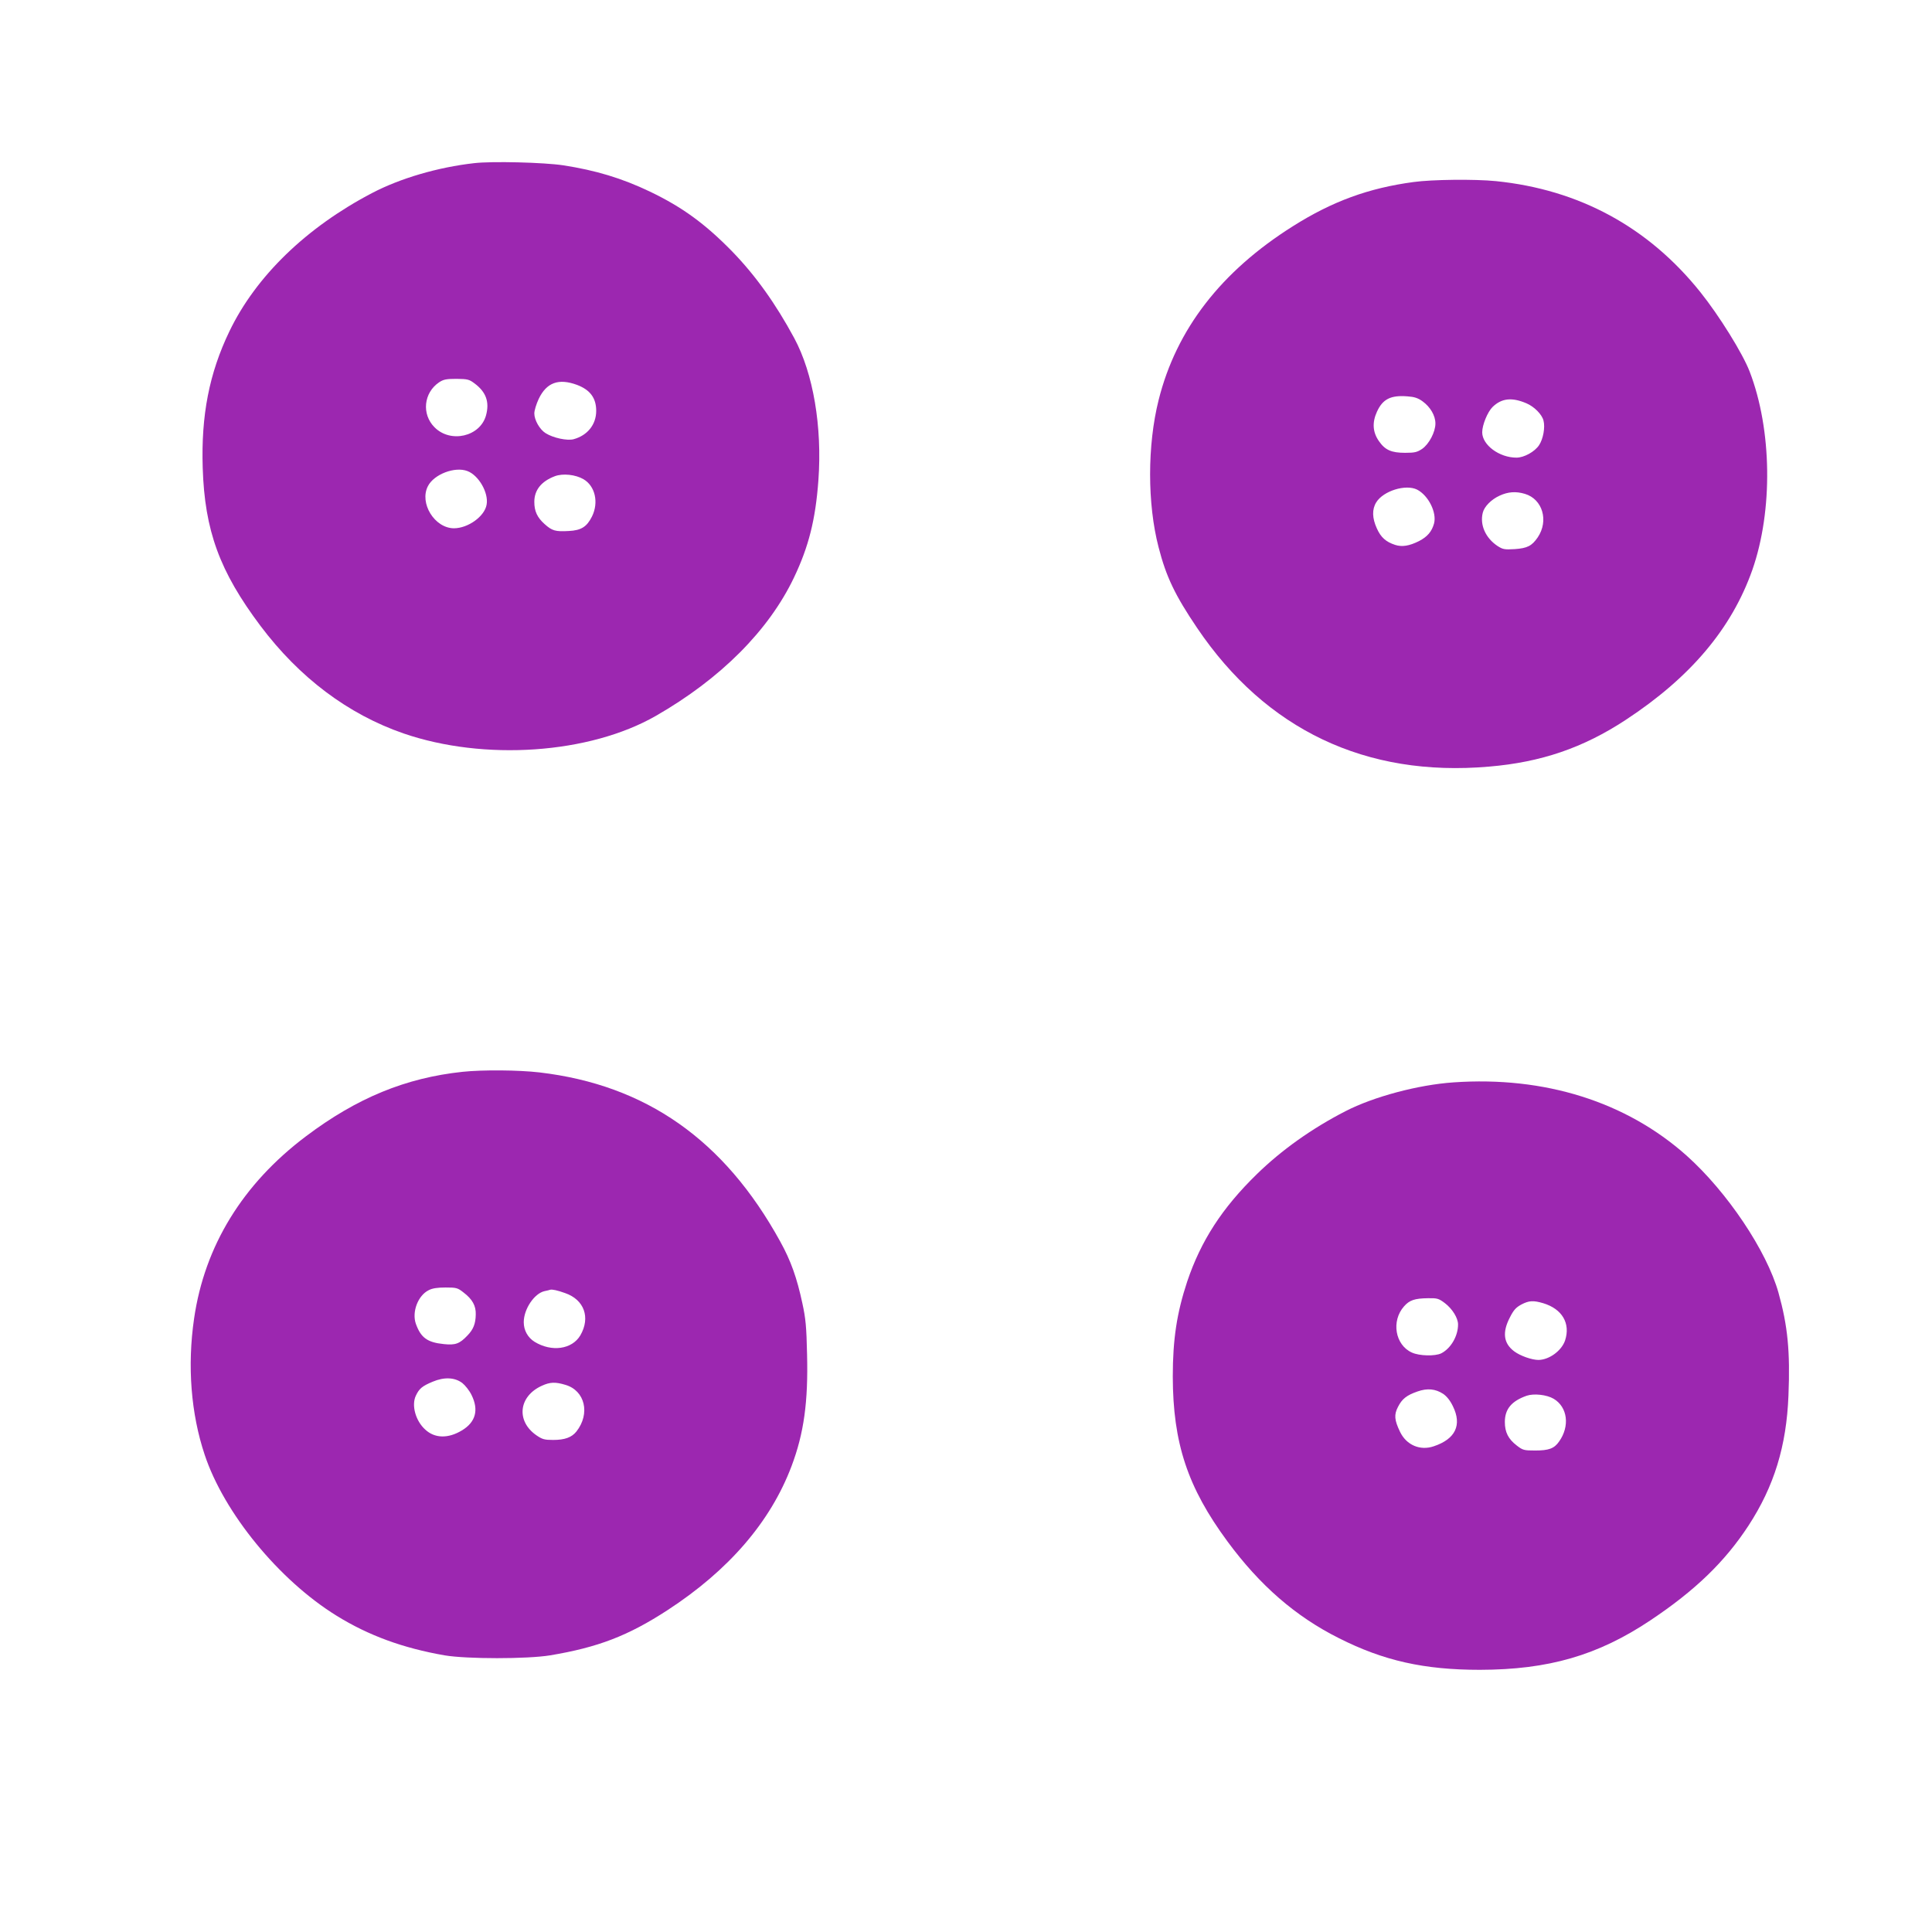
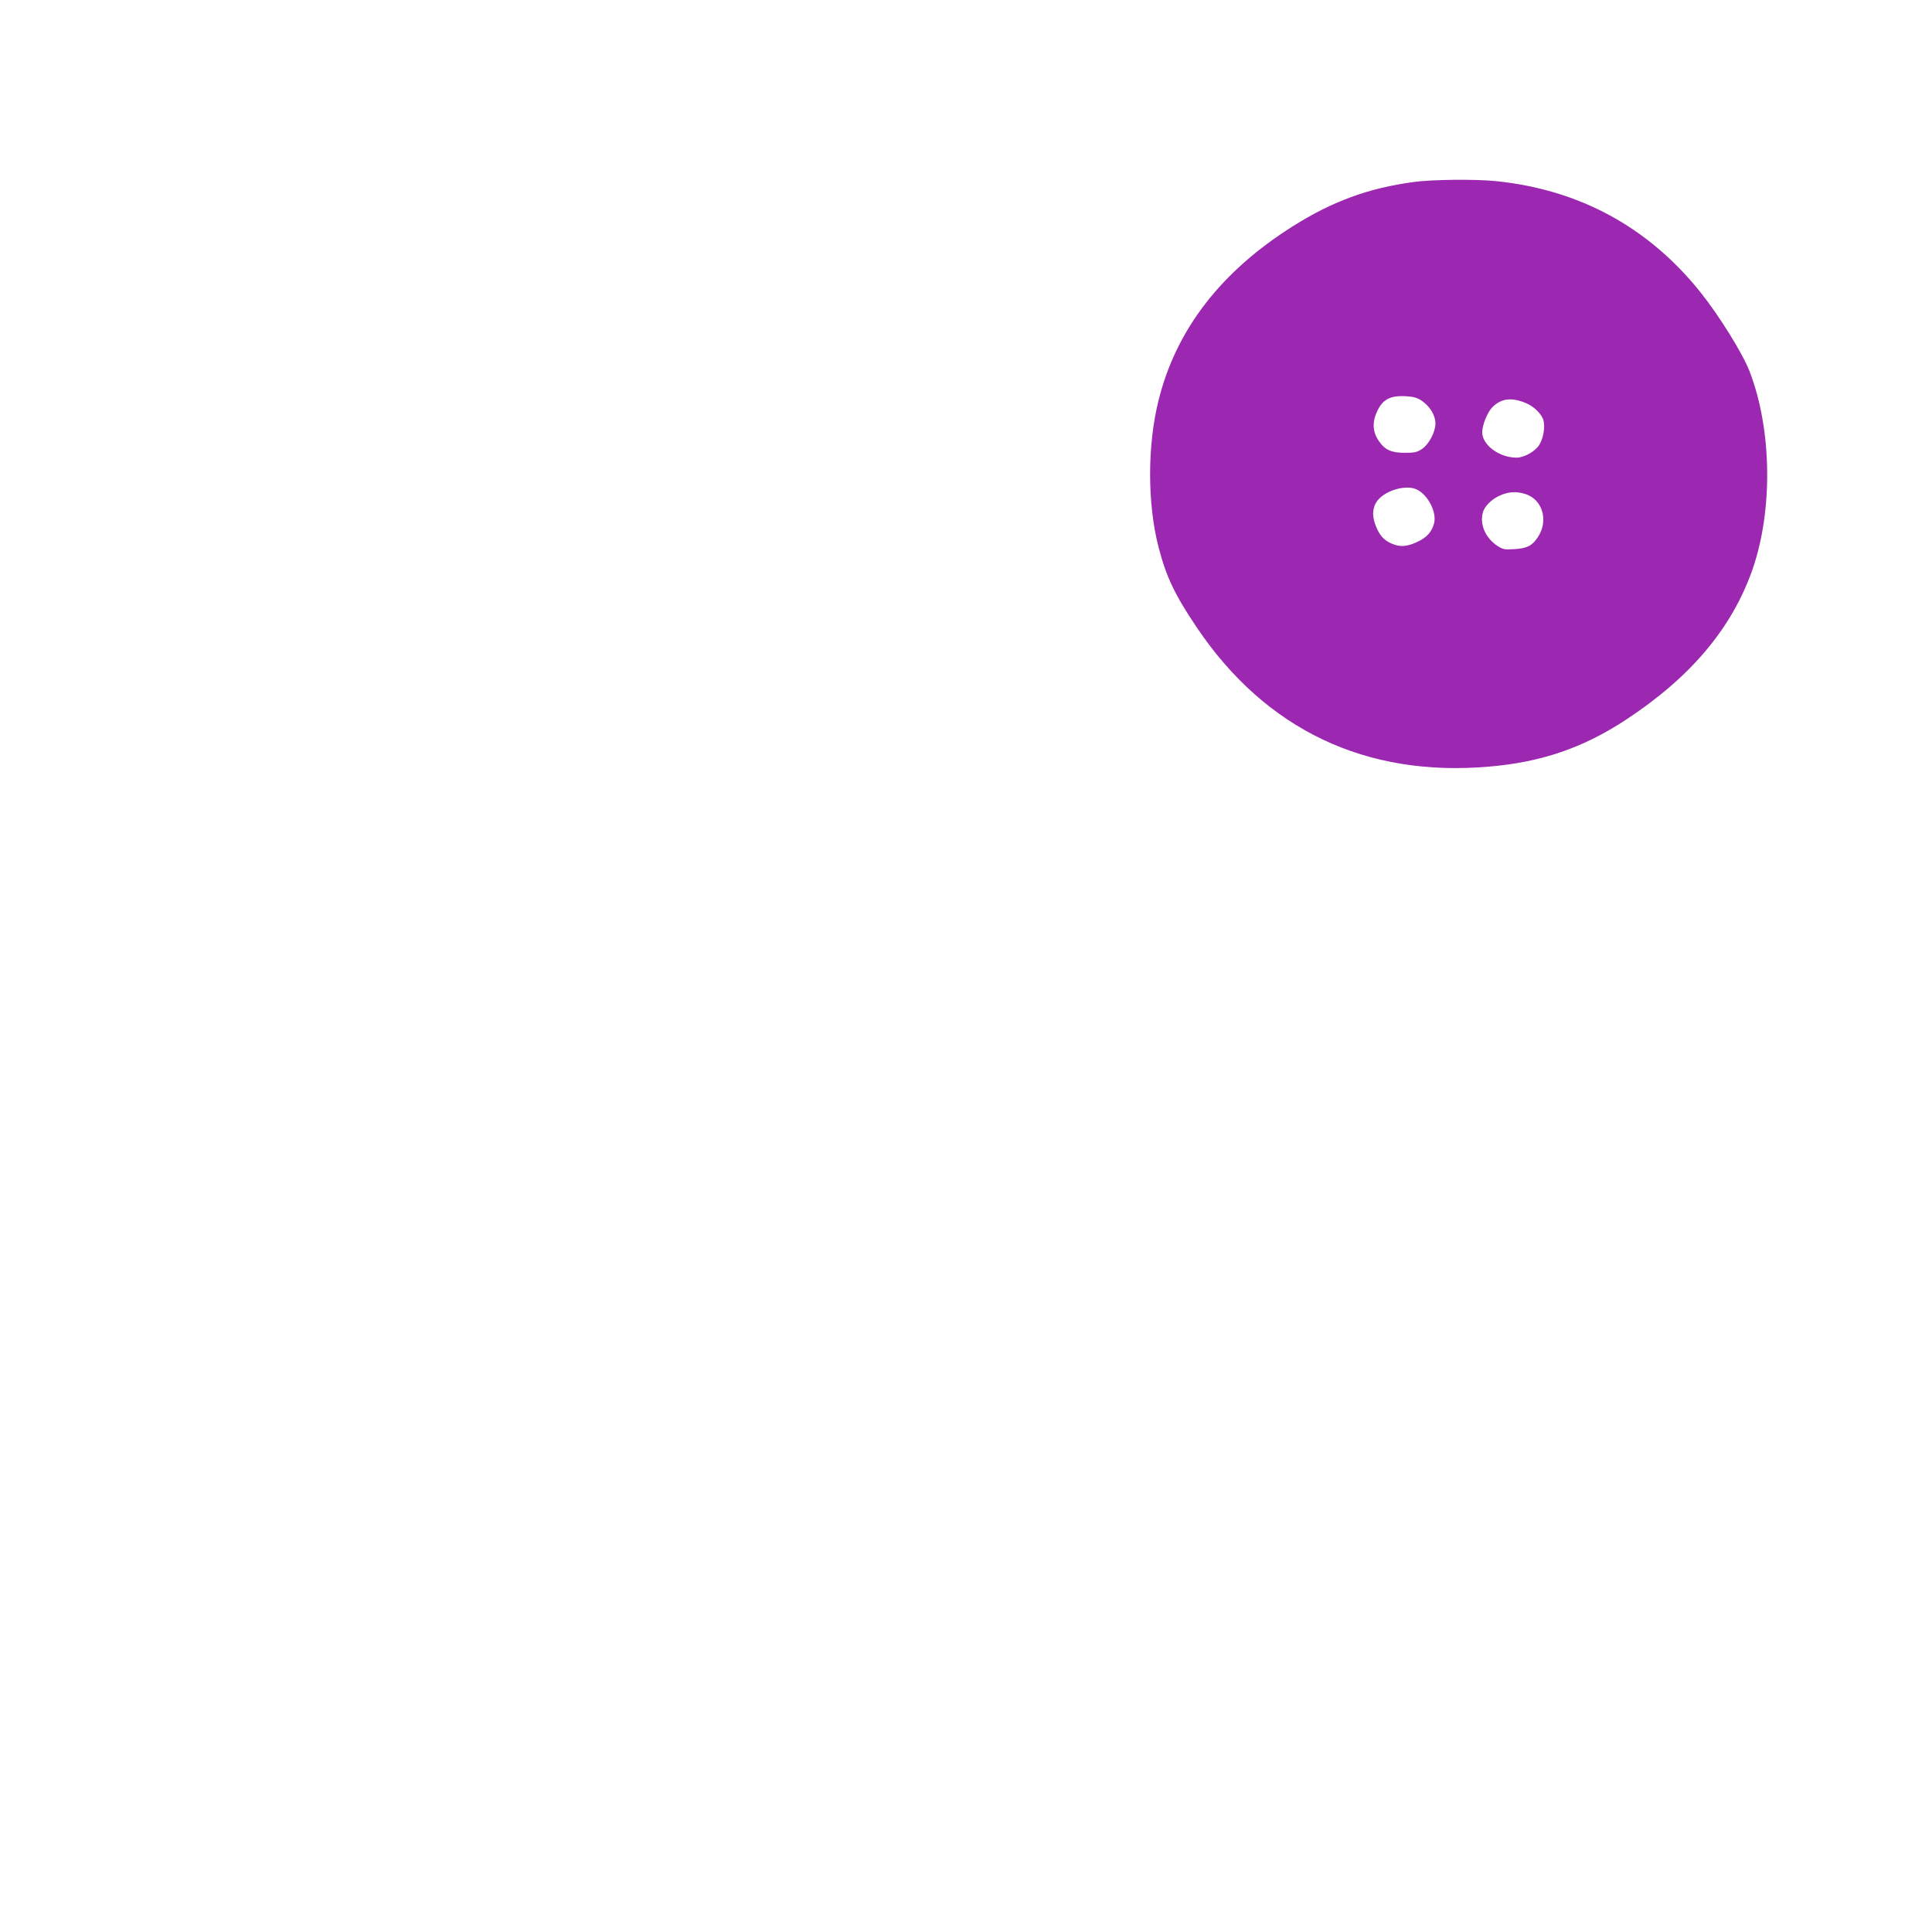
<svg xmlns="http://www.w3.org/2000/svg" version="1.0" width="1280pt" height="1280pt" viewBox="0 0 1280 1280" preserveAspectRatio="xMidYMid meet">
  <g transform="translate(0,1280) scale(0.1,-0.1)" fill="#9c27b0" stroke="none">
-     <path d="M3141 11719 c-239 -27 -489 -100 -676 -198 -436 -228 -770 -552 -945 -916 -134 -278 -188 -557 -177 -904 13 -417 112 -687 383 -1048 258 -343 580 -585 947 -712 535 -184 1232 -136 1672 116 429 246 748 566 915 916 98 205 143 385 162 644 26 356 -34 709 -160 943 -123 228 -256 414 -411 574 -180 184 -331 294 -546 397 -184 88 -359 141 -575 174 -126 19 -470 28 -589 14z m4 -1460 c76 -57 99 -123 75 -211 -39 -141 -235 -186 -341 -79 -87 87 -72 229 30 298 29 19 47 23 115 23 74 -1 84 -3 121 -31z m678 -9 c87 -33 127 -87 127 -172 0 -91 -58 -163 -150 -188 -42 -11 -134 8 -185 40 -39 24 -75 87 -75 131 0 19 13 62 29 96 52 109 132 138 254 93z m-726 -571 c74 -28 141 -143 127 -222 -13 -78 -123 -157 -217 -157 -128 1 -230 167 -172 279 40 79 179 132 262 100z m769 -54 c77 -45 102 -154 56 -247 -34 -68 -71 -92 -154 -96 -88 -5 -110 1 -160 46 -49 44 -68 85 -68 147 0 78 46 136 136 170 53 20 137 11 190 -20z" />
    <path d="M9365 11594 c-298 -40 -538 -128 -798 -292 -477 -300 -774 -684 -891 -1153 -75 -299 -75 -687 0 -975 50 -195 109 -318 255 -534 456 -675 1118 -990 1934 -919 345 29 623 124 905 309 430 282 703 606 840 995 137 393 130 928 -18 1313 -46 120 -202 371 -327 527 -345 431 -803 679 -1354 735 -140 14 -424 11 -546 -6z m60 -1453 c51 -37 85 -94 85 -147 0 -56 -42 -136 -88 -168 -33 -22 -49 -26 -113 -26 -90 0 -132 18 -173 77 -42 60 -46 124 -13 196 38 83 91 110 202 101 45 -3 70 -11 100 -33z m688 -13 c52 -22 103 -74 113 -114 12 -46 -2 -122 -29 -163 -29 -44 -100 -83 -150 -83 -114 0 -227 84 -227 168 0 49 36 136 69 168 60 58 128 65 224 24z m-724 -572 c75 -39 131 -152 112 -224 -15 -54 -44 -88 -100 -117 -64 -32 -112 -40 -158 -25 -61 20 -94 49 -121 109 -31 68 -33 126 -4 173 47 76 196 122 271 84z m714 -28 c117 -35 159 -178 85 -288 -39 -57 -69 -72 -152 -78 -69 -4 -79 -2 -115 21 -79 53 -118 140 -97 221 10 40 56 87 111 112 56 26 108 30 168 12z" />
-     <path d="M3065 5699 c-377 -40 -701 -173 -1039 -428 -418 -315 -670 -725 -740 -1206 -46 -314 -21 -631 70 -903 128 -386 493 -831 873 -1066 213 -132 441 -215 716 -263 146 -25 549 -25 700 0 318 53 517 130 777 299 407 265 683 586 822 954 82 217 111 426 103 741 -4 183 -9 237 -31 338 -36 168 -76 282 -147 410 -370 673 -889 1037 -1595 1120 -137 16 -377 18 -509 4z m6 -1462 c58 -44 83 -88 81 -146 -1 -61 -16 -99 -55 -139 -52 -55 -80 -65 -156 -57 -111 11 -153 43 -186 135 -27 78 14 187 85 222 24 13 59 18 112 18 71 0 80 -2 119 -33z m673 -4 c127 -44 169 -162 101 -280 -55 -93 -190 -112 -303 -43 -45 28 -72 76 -72 130 0 87 70 191 138 206 15 3 32 7 37 9 13 4 49 -4 99 -22z m-681 -596 c19 -15 47 -50 61 -79 49 -99 28 -180 -64 -235 -91 -55 -180 -53 -243 6 -64 58 -92 161 -62 224 22 47 42 64 112 93 76 32 146 29 196 -9z m683 -12 c130 -38 166 -191 73 -309 -31 -39 -77 -56 -154 -56 -57 0 -72 4 -110 30 -137 94 -120 259 35 329 54 25 90 26 156 6z" />
-     <path d="M9630 5629 c-234 -16 -530 -95 -716 -191 -222 -114 -423 -257 -587 -417 -230 -224 -371 -442 -462 -713 -68 -206 -95 -381 -95 -628 1 -441 98 -734 362 -1092 215 -292 451 -497 738 -641 297 -150 565 -210 935 -210 454 1 780 95 1128 327 297 198 494 388 651 628 170 261 252 527 265 863 12 291 -5 462 -66 680 -78 278 -340 668 -608 908 -401 358 -942 528 -1545 486z m-58 -1462 c50 -38 88 -99 88 -142 0 -76 -47 -158 -111 -191 -40 -20 -145 -18 -195 5 -111 50 -138 209 -52 306 36 41 70 53 160 54 60 1 70 -2 110 -32z m652 -1 c126 -38 182 -134 145 -247 -23 -68 -105 -128 -176 -129 -44 0 -121 27 -161 57 -71 53 -80 126 -29 224 25 50 41 67 76 86 51 27 80 28 145 9z m-662 -601 c23 -16 46 -44 64 -82 61 -124 17 -217 -127 -265 -90 -31 -181 8 -223 95 -38 79 -41 114 -14 166 27 53 57 77 129 102 65 23 119 18 171 -16z m731 -32 c93 -55 109 -182 36 -284 -32 -46 -68 -59 -158 -59 -74 0 -82 2 -122 33 -56 43 -79 88 -79 156 0 86 45 139 145 174 47 16 132 7 178 -20z" />
  </g>
</svg>